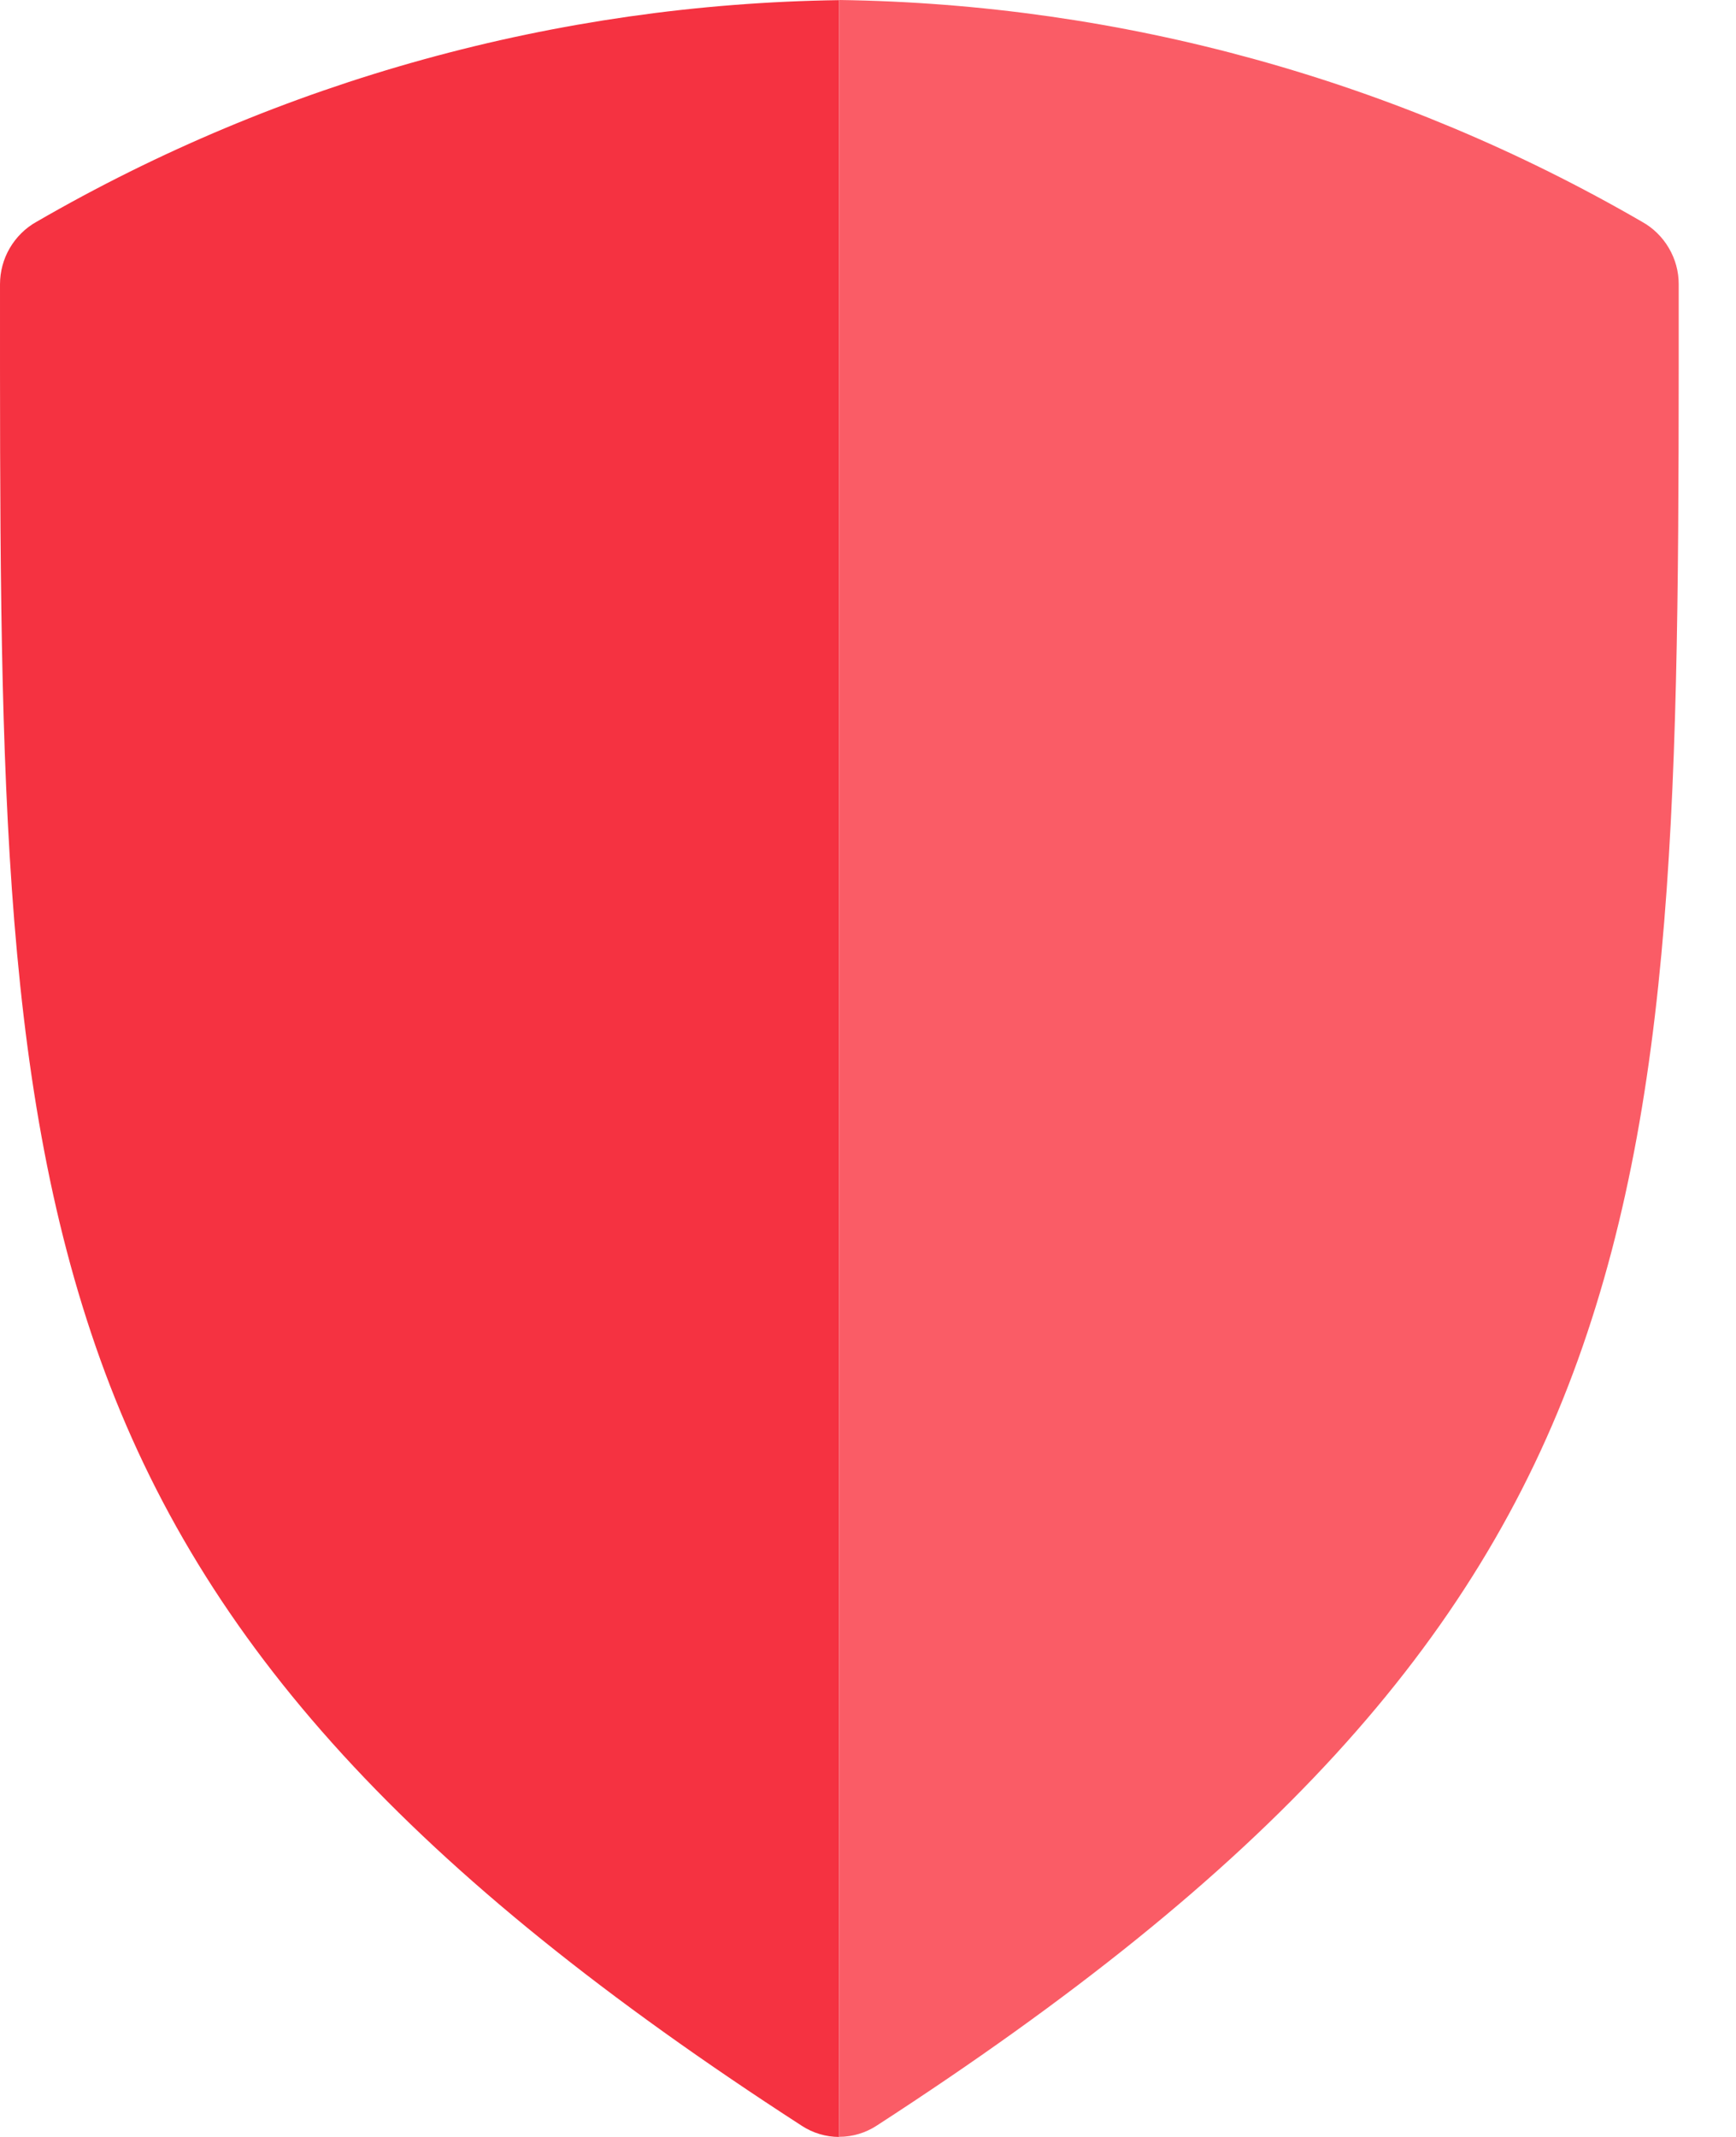
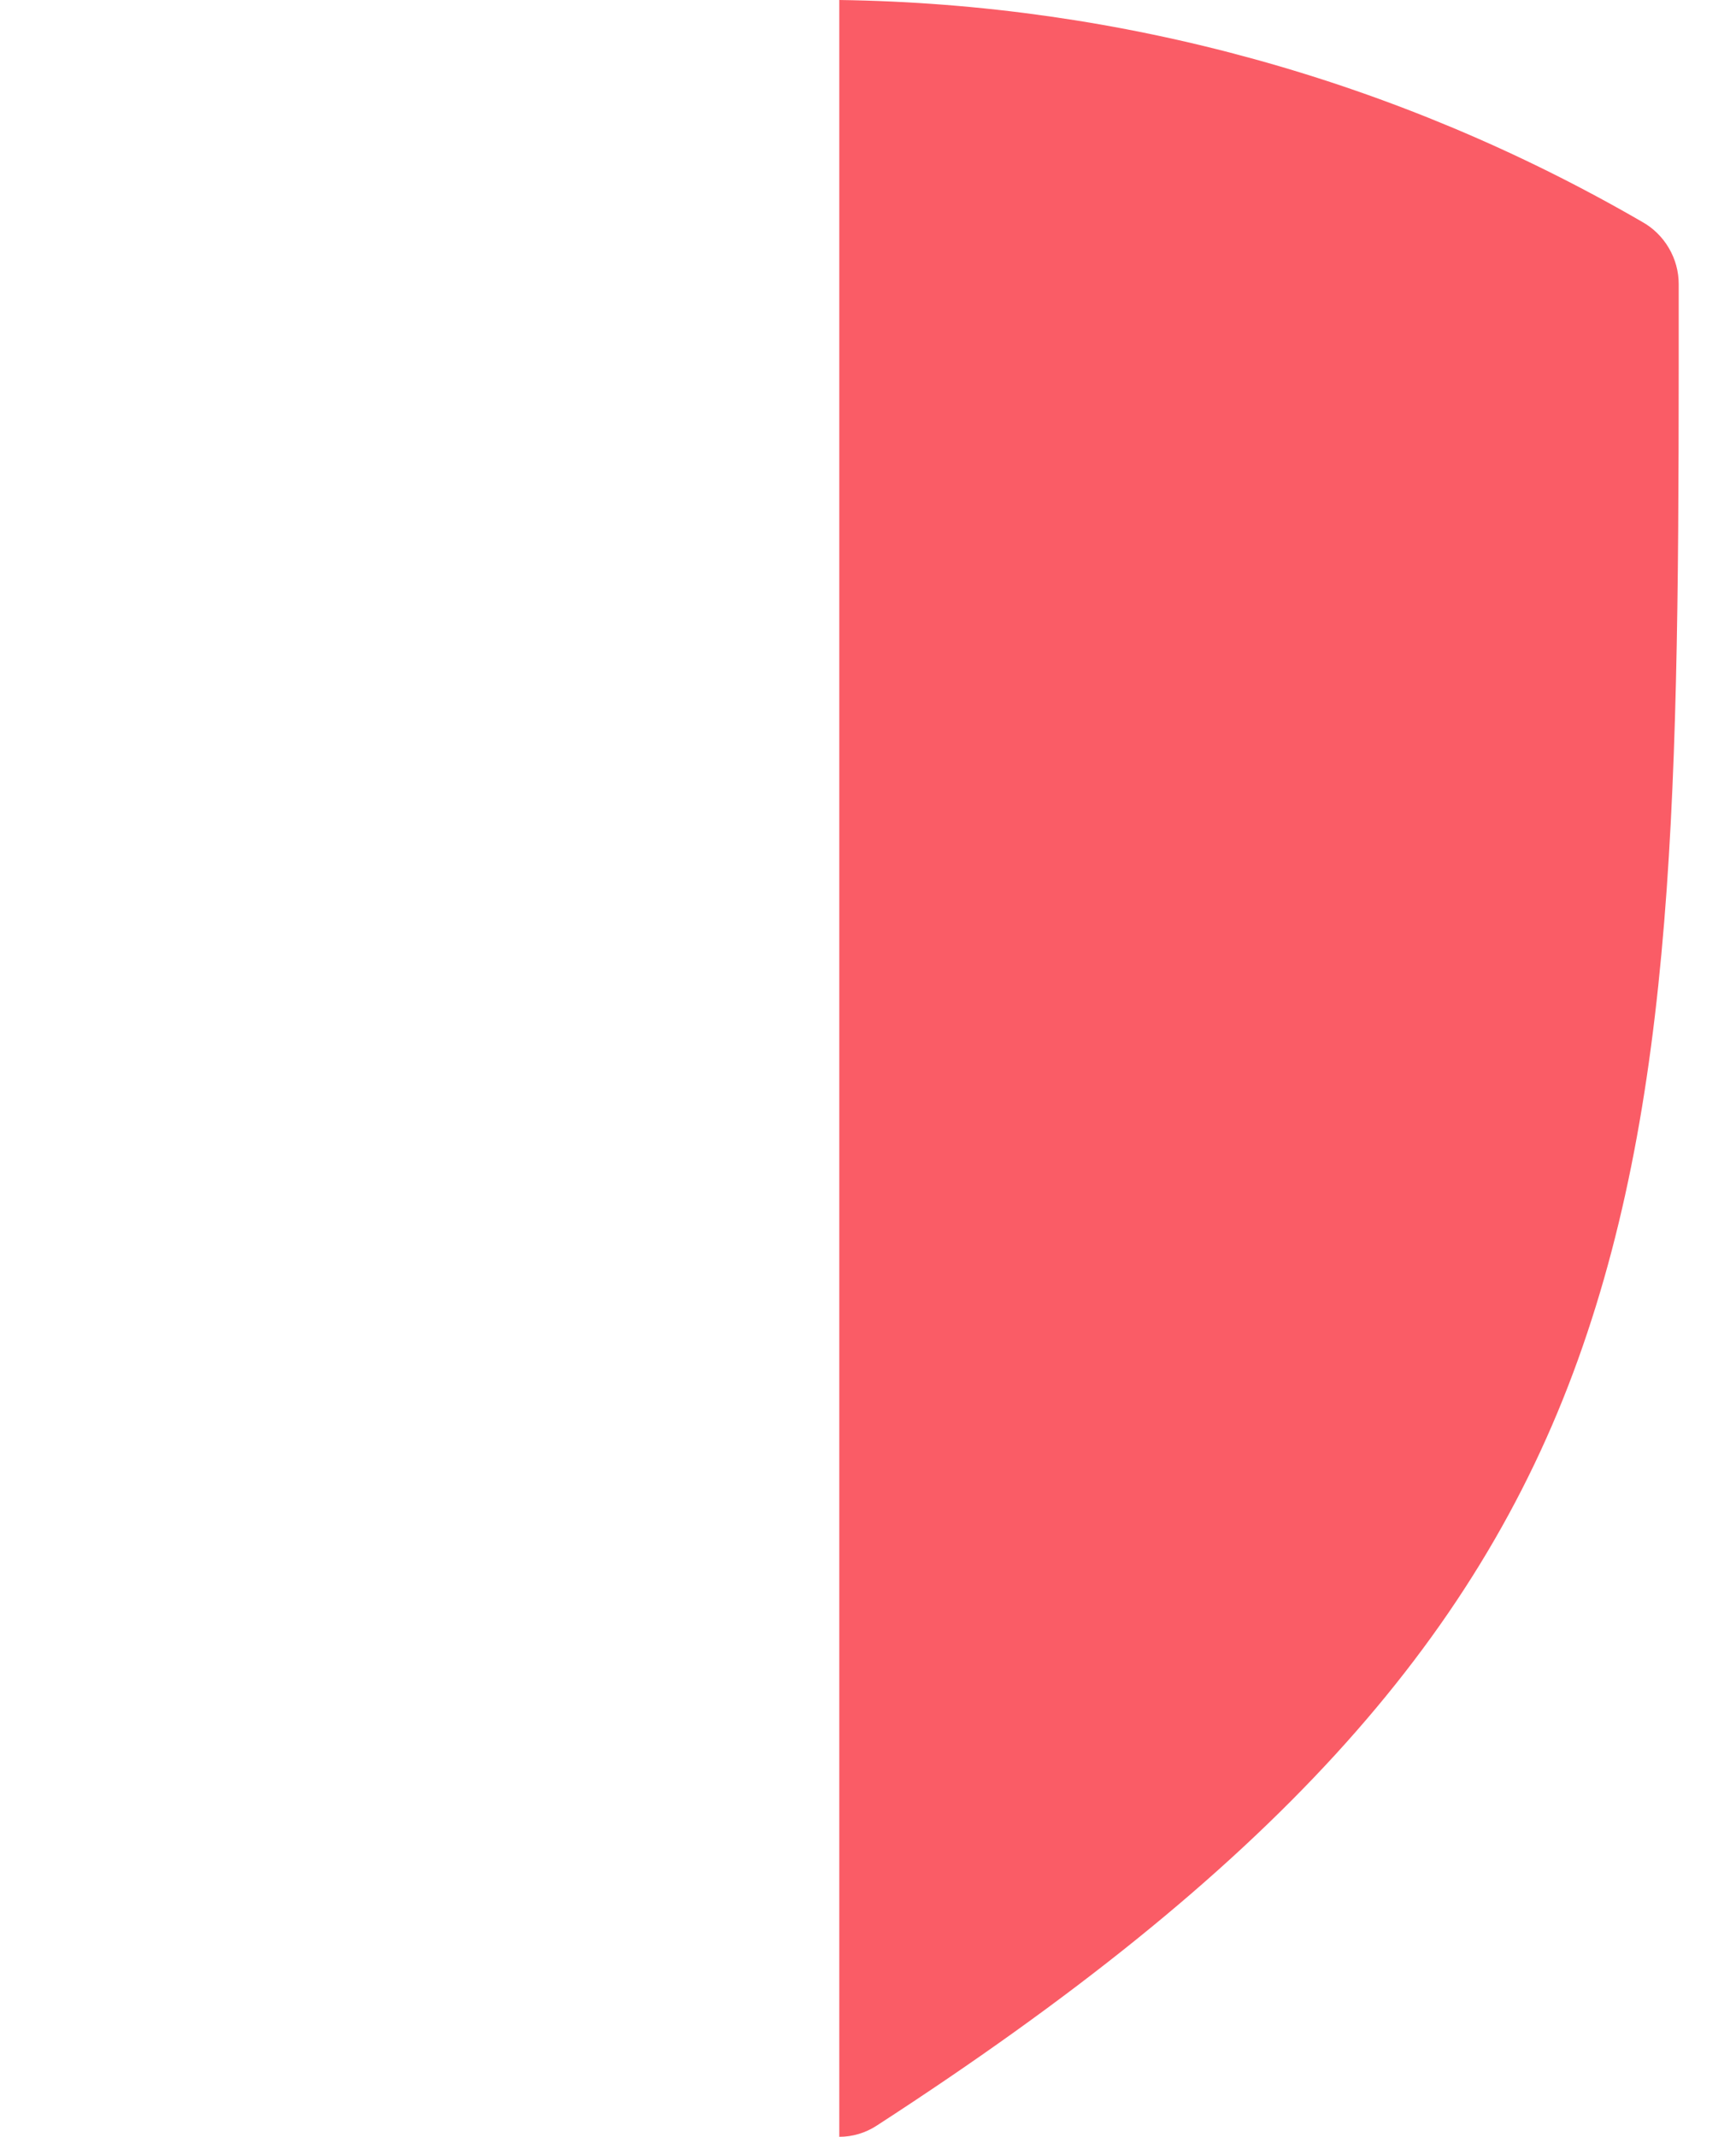
<svg xmlns="http://www.w3.org/2000/svg" fill="none" height="16" viewBox="0 0 13 16" width="13">
  <g id="Defense_Icon">
    <path d="M12.297 1.661C10.468 0.601 8.398 0.029 6.285 0V15.999C6.384 15.999 6.481 15.97 6.564 15.916C9.493 14.018 11.05 12.311 11.816 10.182C12.583 8.052 12.571 5.593 12.571 2.128C12.571 2.033 12.546 1.94 12.497 1.857C12.449 1.775 12.38 1.707 12.297 1.661Z" fill="#FA5C66" id="Trazado 461" />
-     <path d="M0.273 1.661C0.19 1.707 0.121 1.776 0.073 1.858C0.025 1.94 -0 2.034 1.84831e-05 2.129C1.84831e-05 5.594 -0.014 8.051 0.752 10.182C1.518 12.312 3.073 14.021 6.005 15.917C6.088 15.971 6.185 16 6.284 16V0.001C4.172 0.03 2.102 0.602 0.273 1.661Z" fill="#F53241" id="Trazado 462" />
  </g>
</svg>